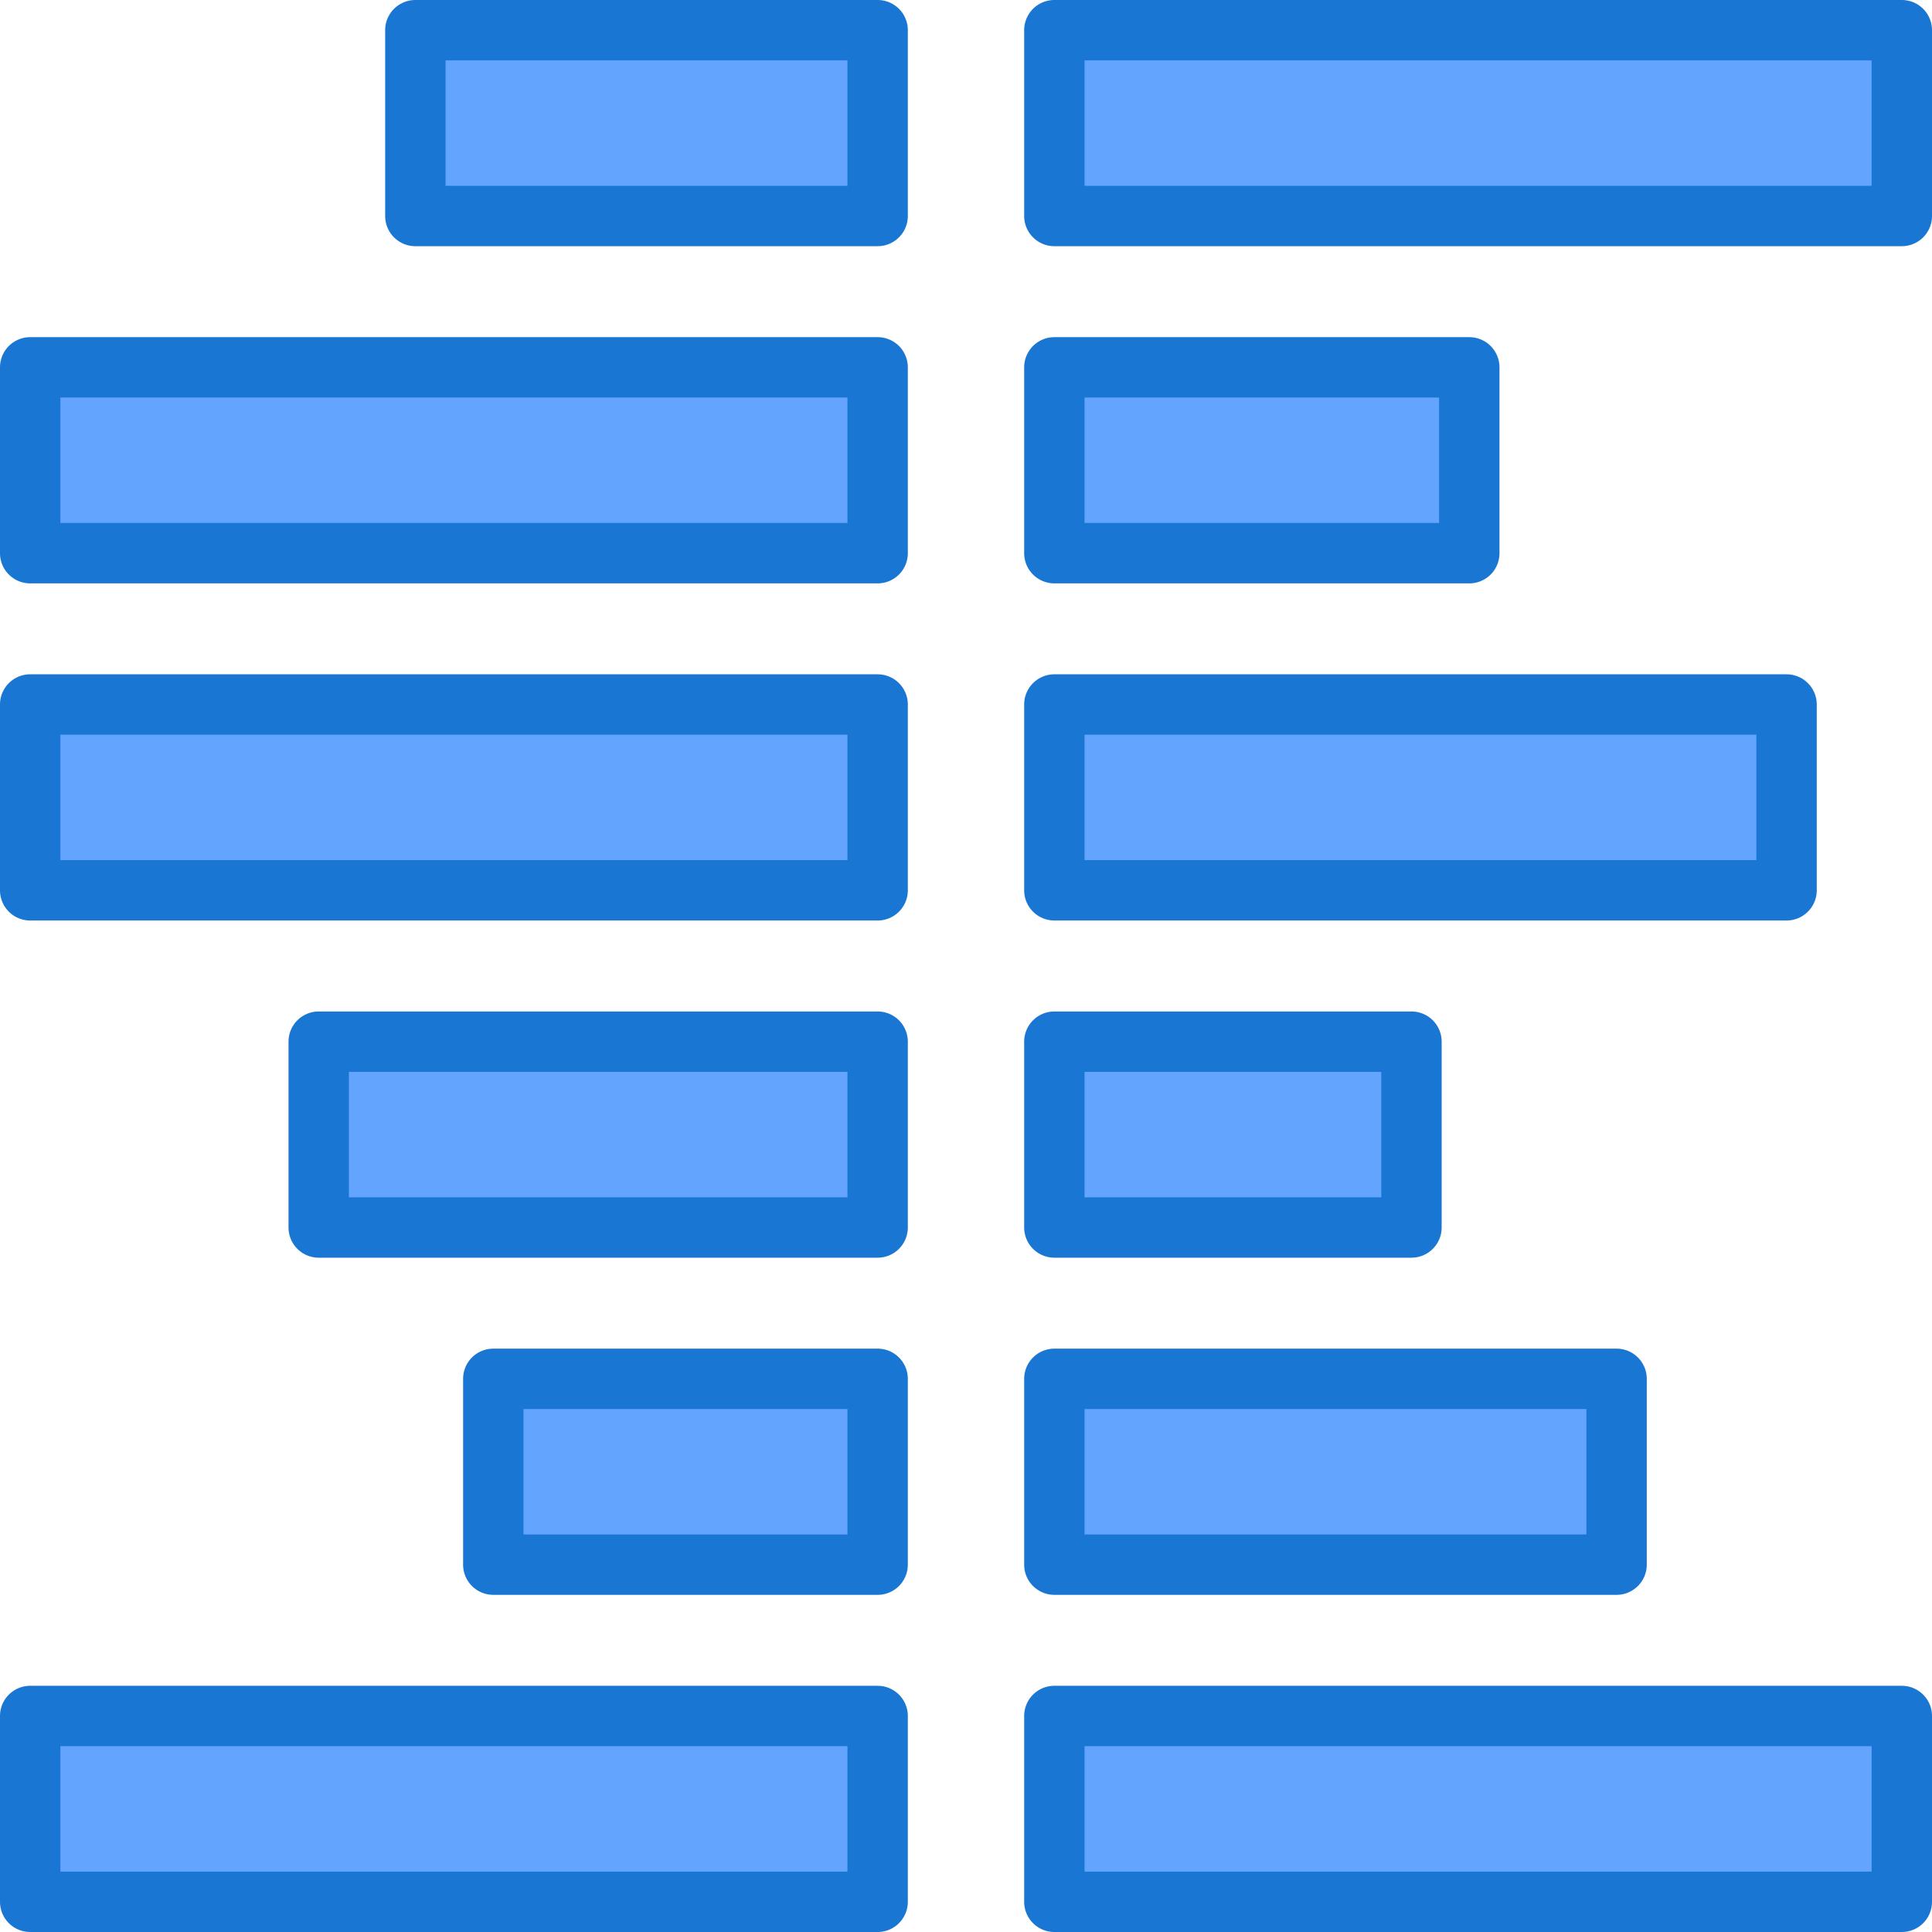
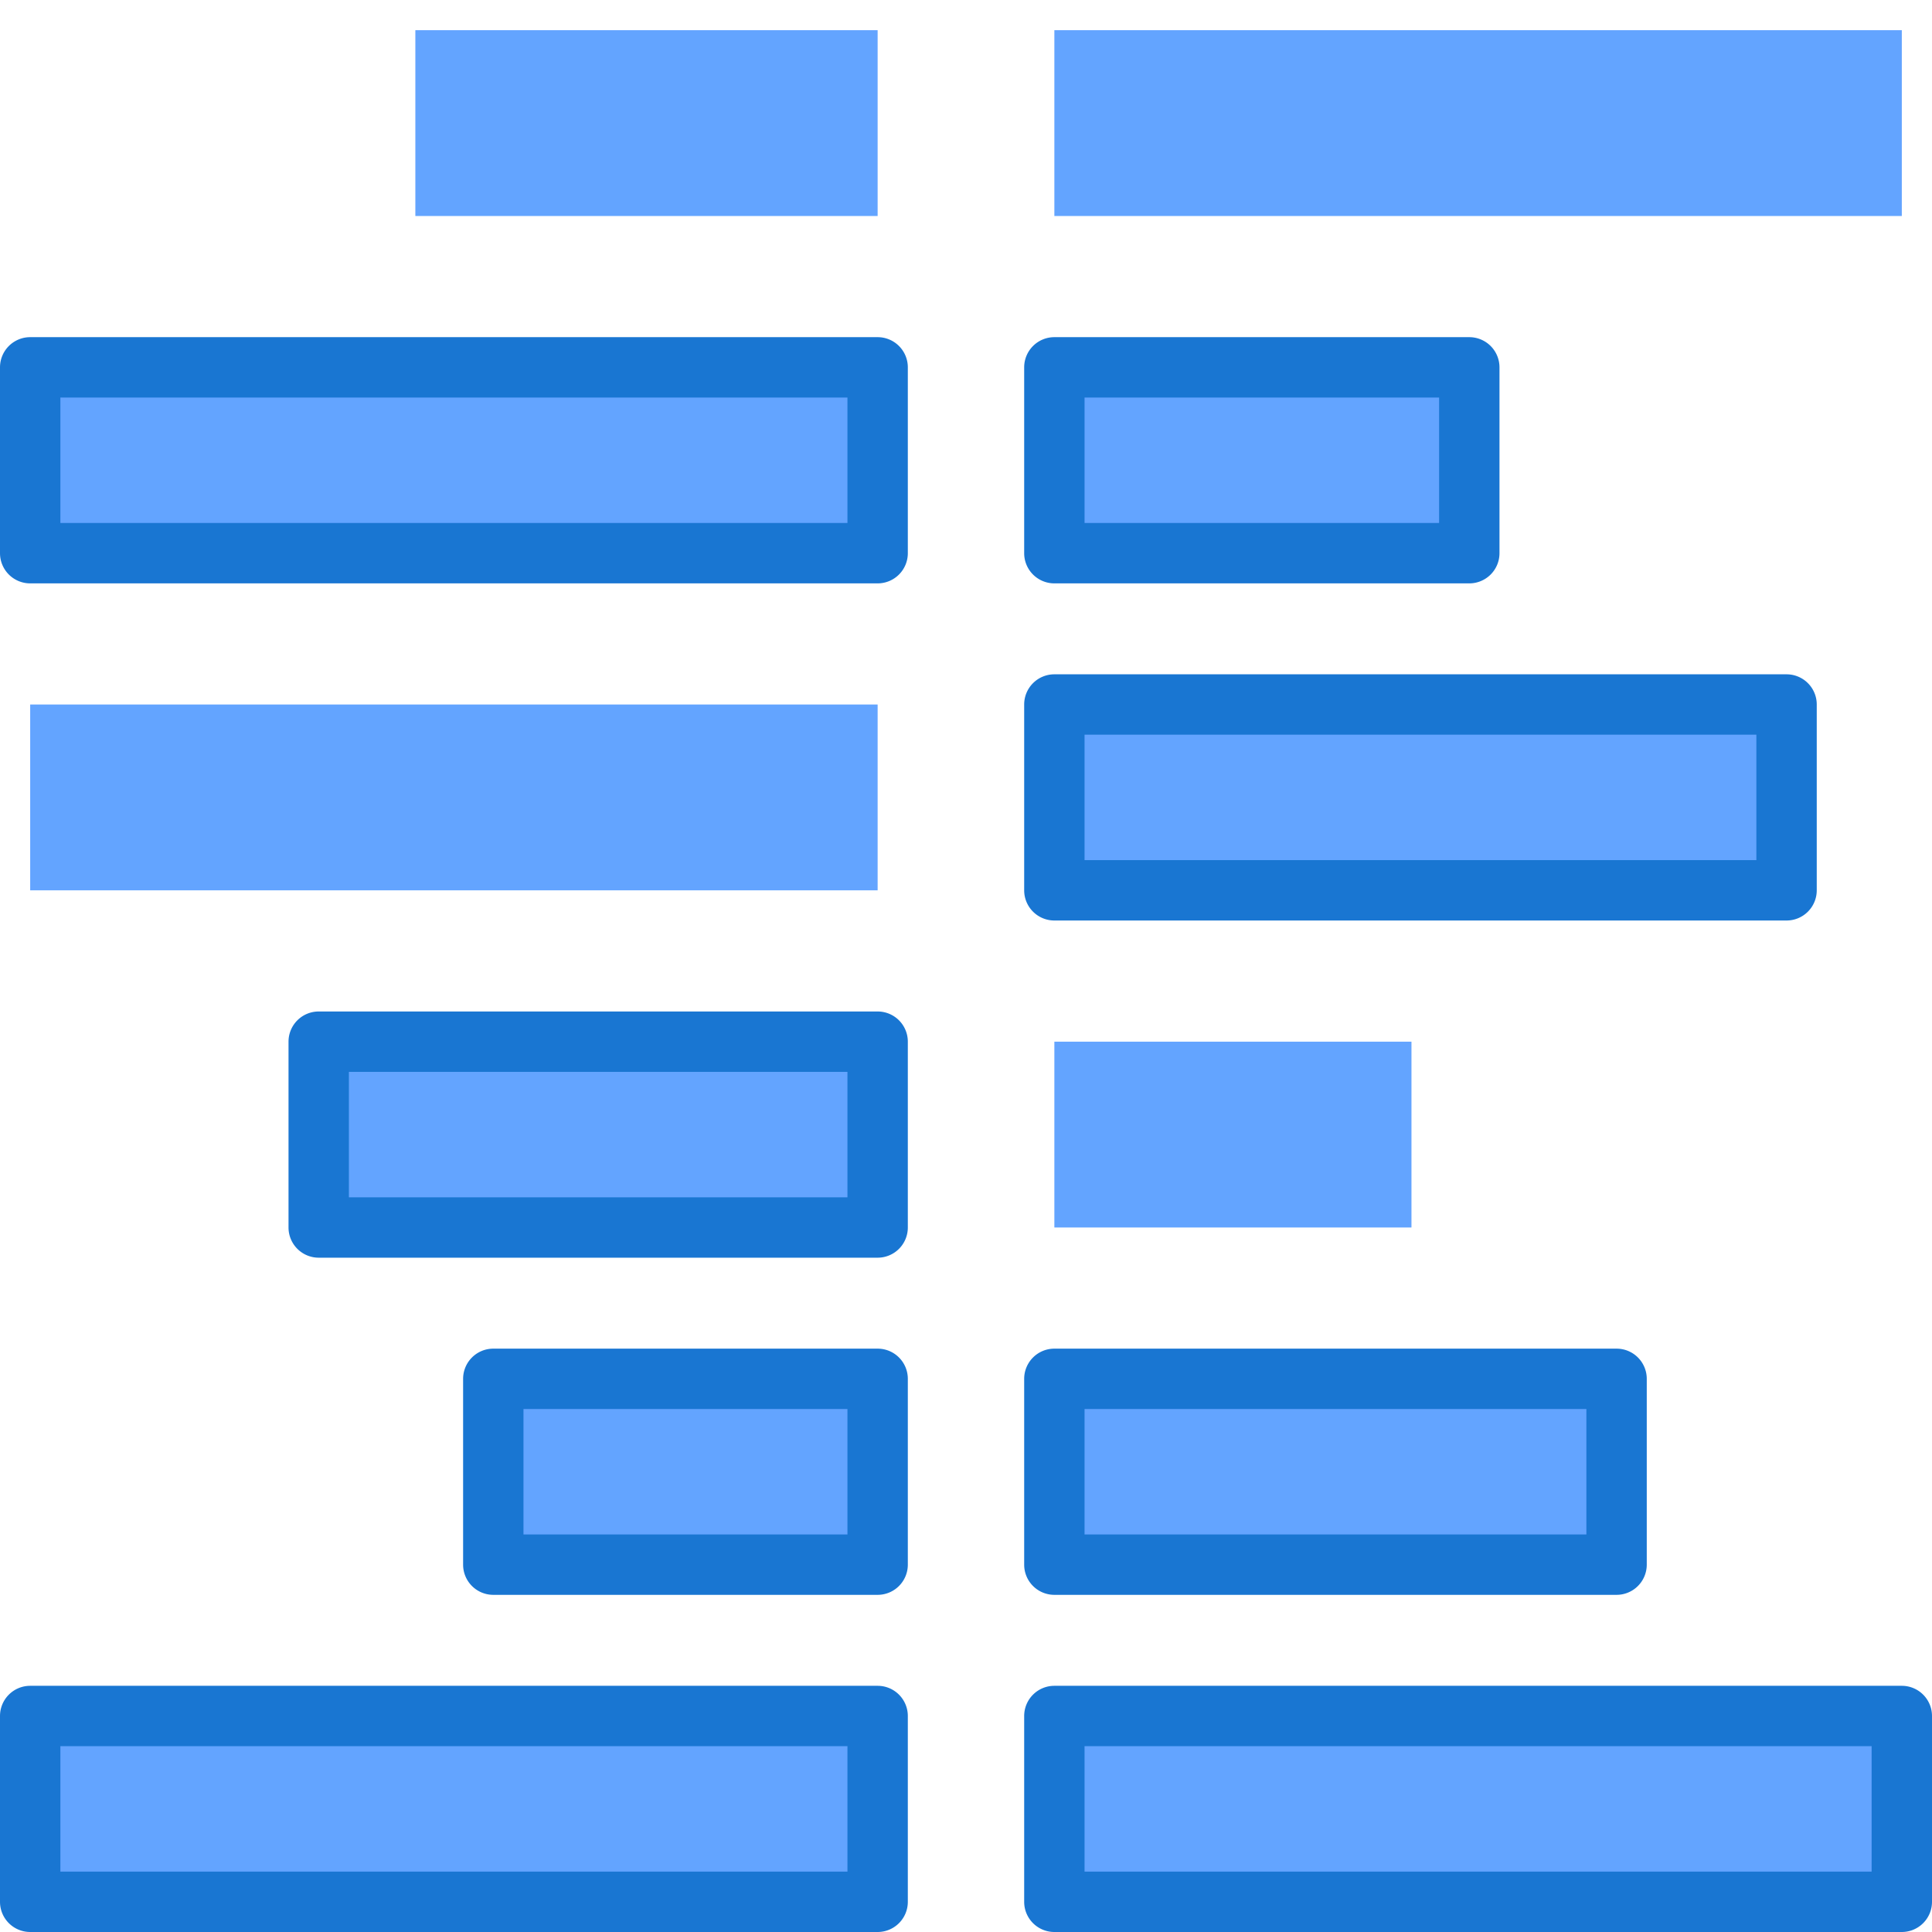
<svg xmlns="http://www.w3.org/2000/svg" id="Layer_1" height="512" viewBox="0 0 512 512" width="512" data-name="Layer 1">
  <path d="m110.074 8h122.509v49.243h-122.509z" fill="#63a4ff" />
-   <path d="m232.583 65.243h-122.509a8 8 0 0 1 -8-8v-49.243a8 8 0 0 1 8-8h122.509a8 8 0 0 1 8 8v49.243a8 8 0 0 1 -8 8zm-114.509-16h106.509v-33.243h-106.509z" fill="#1976d2" fill-rule="evenodd" />
  <path d="m279.417 8h224.584v49.243h-224.584z" fill="#63a4ff" />
-   <path d="m512 8v49.243a8 8 0 0 1 -8 8h-224.583a8 8 0 0 1 -8-8v-49.243a8 8 0 0 1 8-8h224.583a8 8 0 0 1 8 8zm-16 41.243v-33.243h-208.583v33.243z" fill="#1976d2" fill-rule="evenodd" />
  <path d="m7.999 97.352h224.584v49.243h-224.584z" fill="#63a4ff" />
  <path d="m232.583 154.6h-224.583a8 8 0 0 1 -8-8v-49.248a8 8 0 0 1 8-8h224.583a8 8 0 0 1 8 8v49.248a8 8 0 0 1 -8 8zm-216.583-16h208.583v-33.248h-208.583z" fill="#1976d2" fill-rule="evenodd" />
  <path d="m279.417 97.352h109.963v49.243h-109.963z" fill="#63a4ff" />
  <path d="m397.379 97.352v49.248a8 8 0 0 1 -8 8h-109.962a8 8 0 0 1 -8-8v-49.248a8 8 0 0 1 8-8h109.962a8 8 0 0 1 8 8zm-16 41.243v-33.243h-93.962v33.248z" fill="#1976d2" fill-rule="evenodd" />
  <path d="m7.999 186.703h224.584v49.243h-224.584z" fill="#63a4ff" />
-   <path d="m232.583 243.946h-224.583a8 8 0 0 1 -8-8v-49.246a8 8 0 0 1 8-8h224.583a8 8 0 0 1 8 8v49.243a8 8 0 0 1 -8 8zm-216.583-16h208.583v-33.246h-208.583z" fill="#1976d2" fill-rule="evenodd" />
  <path d="m279.417 186.703h194.041v49.243h-194.041z" fill="#63a4ff" />
  <path d="m481.457 186.7v49.243a8 8 0 0 1 -8 8h-194.04a8 8 0 0 1 -8-8v-49.243a8 8 0 0 1 8-8h194.04a8 8 0 0 1 8 8zm-16 41.243v-33.243h-178.04v33.243z" fill="#1976d2" fill-rule="evenodd" />
  <path d="m84.461 276.054h148.122v49.243h-148.122z" fill="#63a4ff" />
  <path d="m232.583 333.3h-148.122a8 8 0 0 1 -8-8v-49.246a8 8 0 0 1 8-8h148.122a8 8 0 0 1 8 8v49.246a8 8 0 0 1 -8 8zm-140.122-16h132.122v-33.246h-132.122z" fill="#1976d2" fill-rule="evenodd" />
  <path d="m279.417 276.054h94.637v49.243h-94.637z" fill="#63a4ff" />
-   <path d="m382.054 276.054v49.246a8 8 0 0 1 -8 8h-94.637a8 8 0 0 1 -8-8v-49.246a8 8 0 0 1 8-8h94.637a8 8 0 0 1 8 8zm-16 41.244v-33.244h-78.637v33.246z" fill="#1976d2" fill-rule="evenodd" />
  <path d="m130.729 365.406h101.854v49.243h-101.854z" fill="#63a4ff" />
  <path d="m232.583 422.649h-101.854a8 8 0 0 1 -8-8v-49.243a8 8 0 0 1 8-8h101.854a8 8 0 0 1 8 8v49.243a8 8 0 0 1 -8 8zm-93.855-16h85.855v-33.243h-85.855z" fill="#1976d2" fill-rule="evenodd" />
  <path d="m279.417 365.406h148.993v49.243h-148.993z" fill="#63a4ff" />
  <path d="m436.409 365.406v49.243a8 8 0 0 1 -8 8h-148.992a8 8 0 0 1 -8-8v-49.243a8 8 0 0 1 8-8h148.992a8 8 0 0 1 8 8zm-16 41.243v-33.243h-132.992v33.243z" fill="#1976d2" fill-rule="evenodd" />
  <path d="m7.999 454.757h224.584v49.243h-224.584z" fill="#63a4ff" />
  <path d="m232.583 512h-224.583a8 8 0 0 1 -8-8v-49.243a8 8 0 0 1 8-8h224.583a8 8 0 0 1 8 8v49.243a8 8 0 0 1 -8 8zm-216.583-16h208.583v-33.243h-208.583z" fill="#1976d2" fill-rule="evenodd" />
  <path d="m279.417 454.757h224.584v49.243h-224.584z" fill="#63a4ff" />
  <path d="m512 454.757v49.243a8 8 0 0 1 -8 8h-224.583a8 8 0 0 1 -8-8v-49.243a8 8 0 0 1 8-8h224.583a8 8 0 0 1 8 8zm-16 41.243v-33.243h-208.583v33.243z" fill="#1976d2" fill-rule="evenodd" />
</svg>